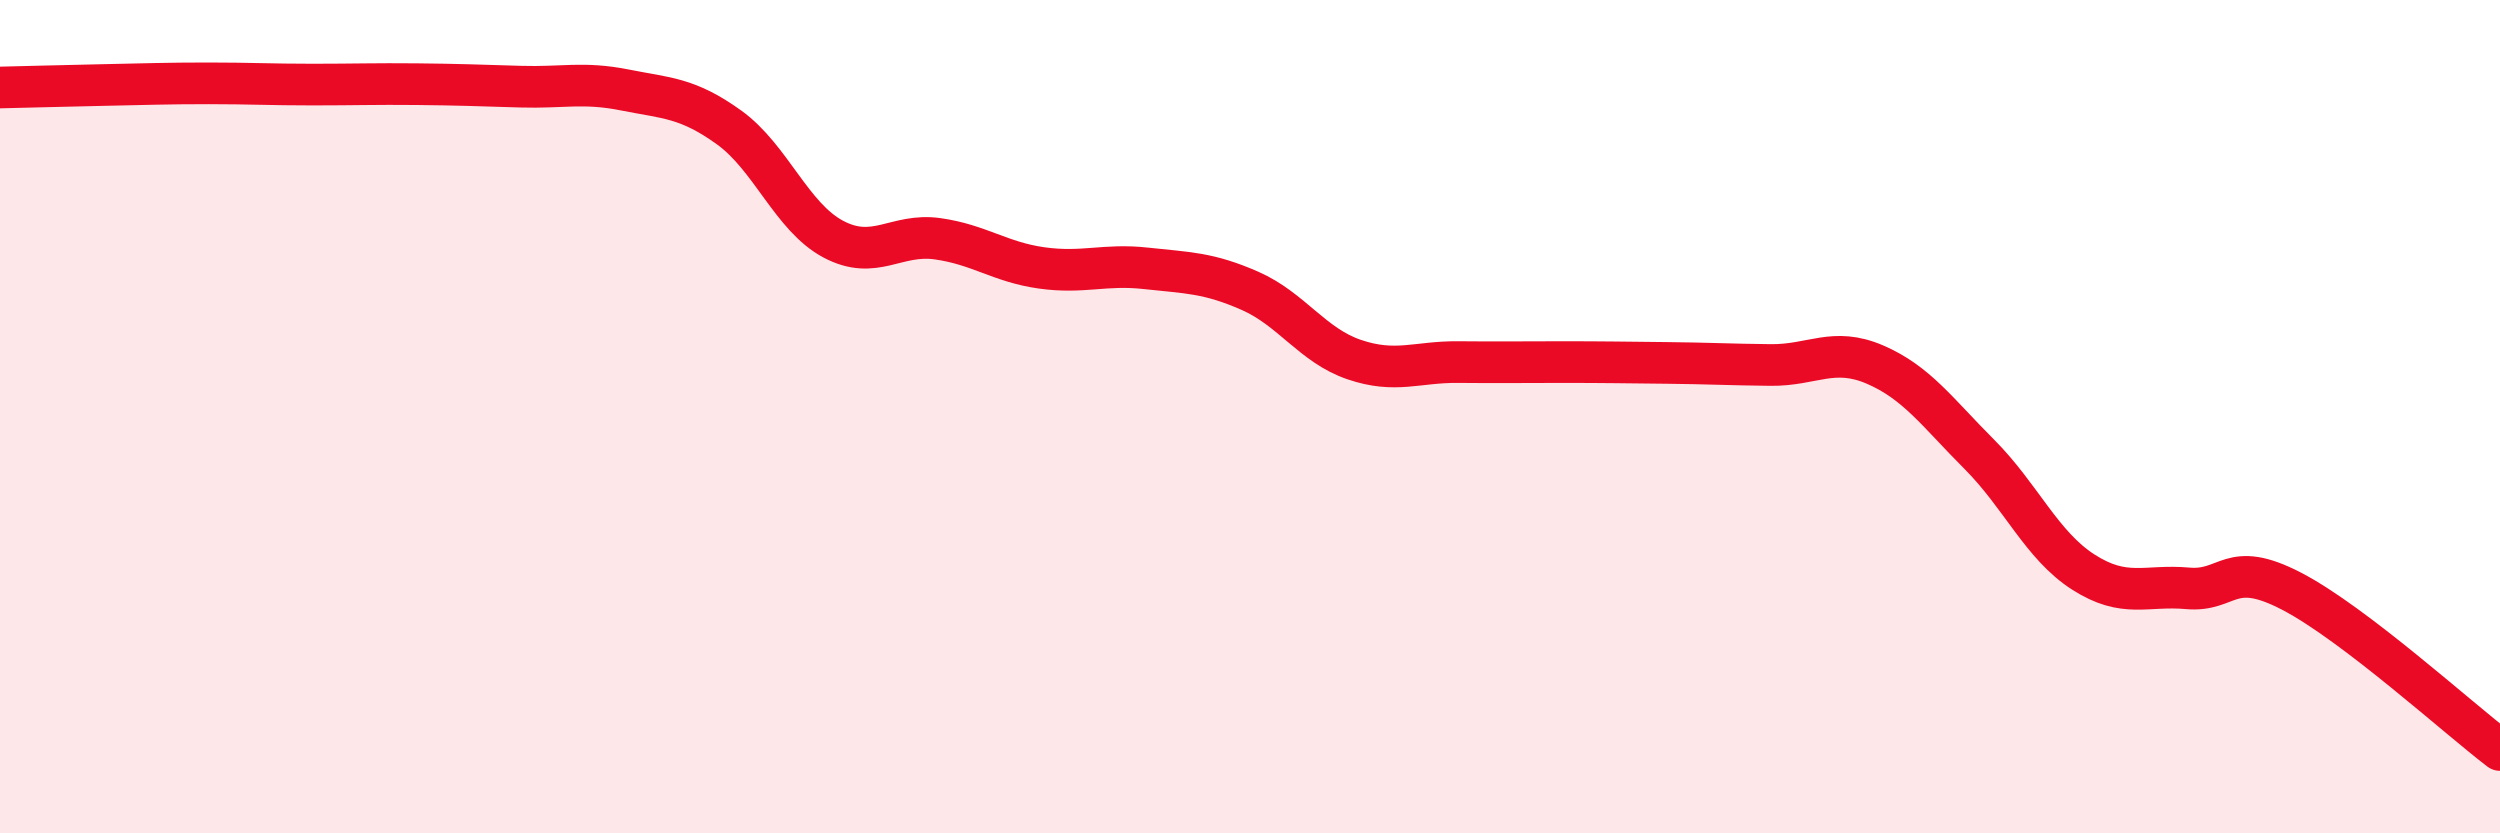
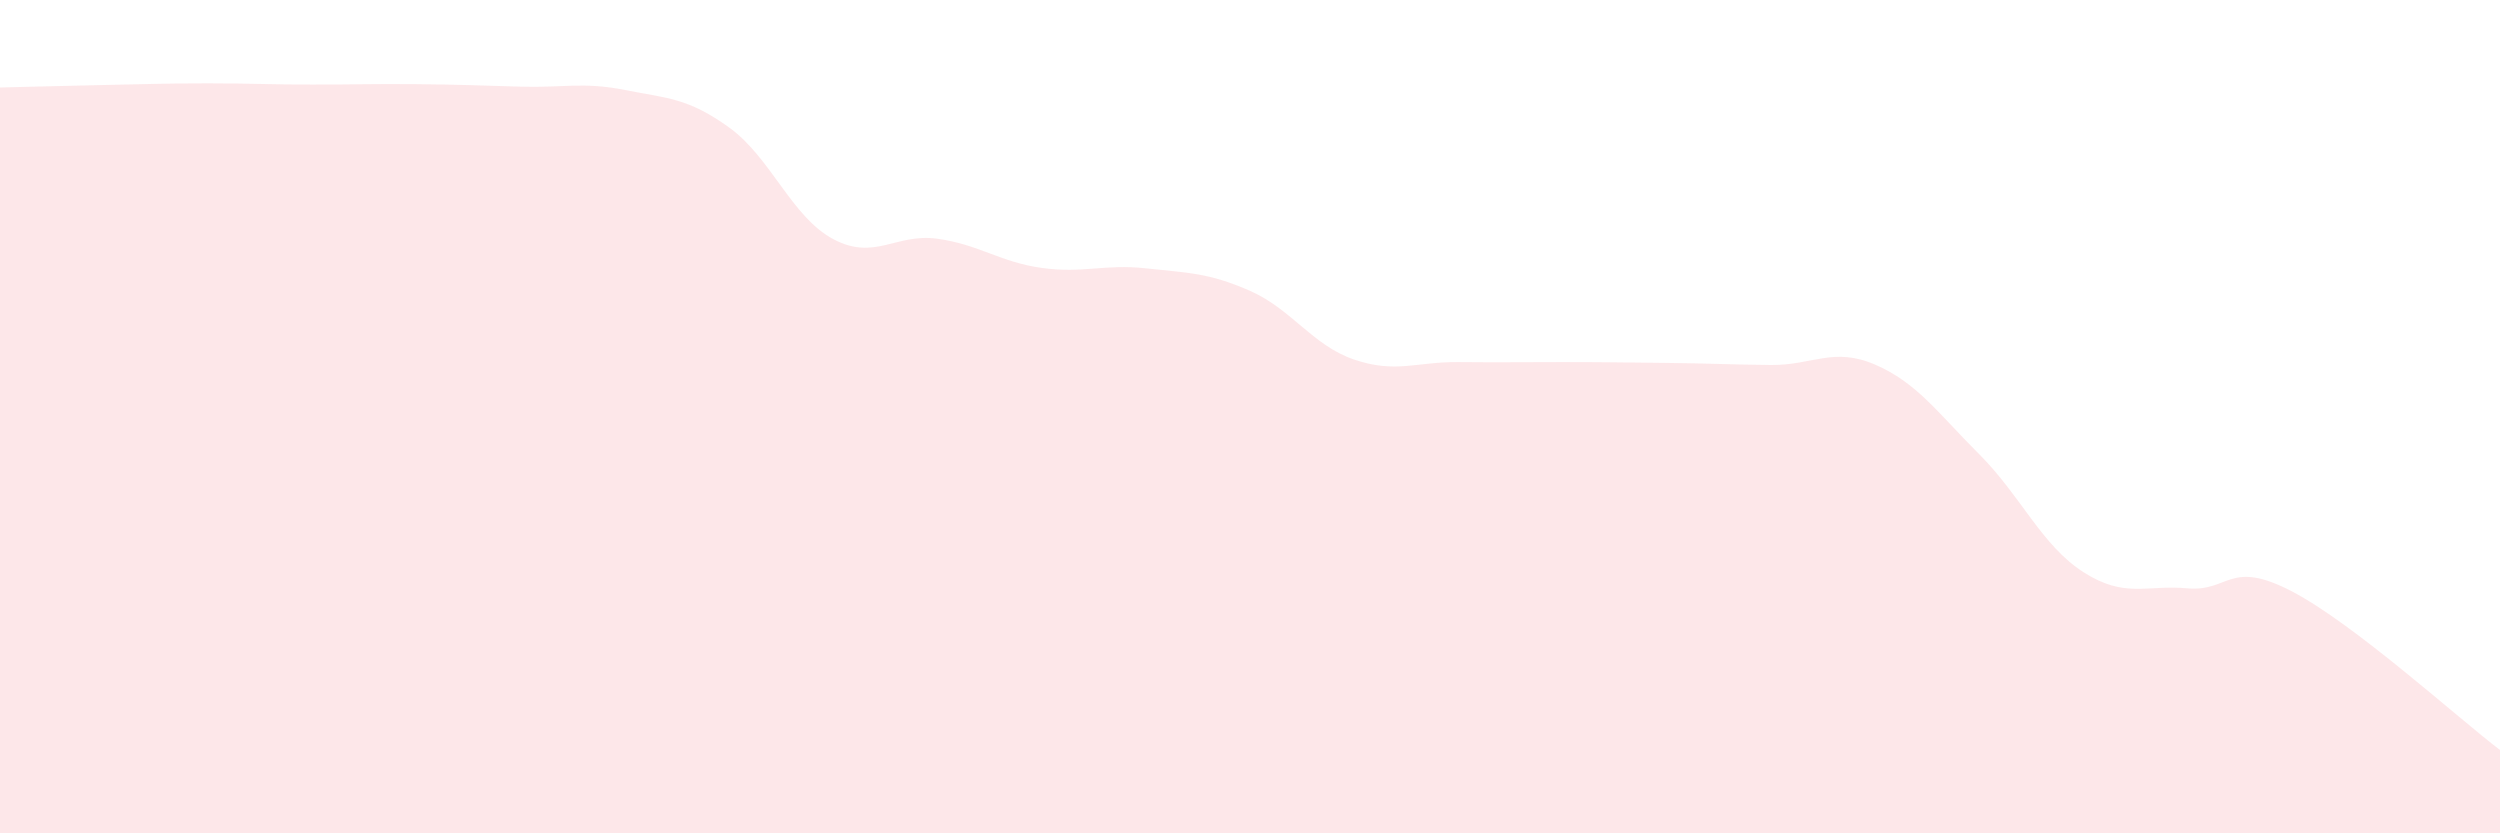
<svg xmlns="http://www.w3.org/2000/svg" width="60" height="20" viewBox="0 0 60 20">
  <path d="M 0,2.1 C 0.5,2.09 1.5,2.06 2.5,2.04 C 3.5,2.02 4,2 5,2 C 6,2 6.5,2.03 7.5,2.03 C 8.5,2.03 9,2.01 10,2.02 C 11,2.03 11.5,2.05 12.5,2.08 C 13.5,2.11 14,1.96 15,2.16 C 16,2.36 16.5,2.34 17.5,3.06 C 18.5,3.78 19,5.21 20,5.74 C 21,6.27 21.5,5.59 22.5,5.73 C 23.5,5.87 24,6.29 25,6.43 C 26,6.57 26.5,6.33 27.5,6.44 C 28.5,6.55 29,6.54 30,6.98 C 31,7.42 31.5,8.29 32.5,8.63 C 33.5,8.97 34,8.68 35,8.69 C 36,8.7 36.5,8.69 37.5,8.69 C 38.5,8.69 39,8.7 40,8.71 C 41,8.72 41.5,8.75 42.5,8.76 C 43.5,8.77 44,8.32 45,8.75 C 46,9.18 46.5,9.9 47.5,10.9 C 48.5,11.9 49,13.09 50,13.73 C 51,14.37 51.5,14.03 52.5,14.12 C 53.5,14.21 53.5,13.41 55,14.19 C 56.5,14.97 59,17.24 60,18L60 20L0 20Z" fill="#EB0A25" opacity="0.1" stroke-linecap="round" stroke-linejoin="round" />
-   <path d="M 0,2.1 C 0.5,2.09 1.5,2.06 2.5,2.04 C 3.5,2.02 4,2 5,2 C 6,2 6.5,2.03 7.5,2.03 C 8.5,2.03 9,2.01 10,2.02 C 11,2.03 11.5,2.05 12.5,2.08 C 13.5,2.11 14,1.96 15,2.16 C 16,2.36 16.5,2.34 17.5,3.06 C 18.5,3.78 19,5.21 20,5.74 C 21,6.27 21.5,5.59 22.5,5.73 C 23.5,5.87 24,6.29 25,6.43 C 26,6.57 26.5,6.33 27.5,6.44 C 28.5,6.55 29,6.54 30,6.98 C 31,7.42 31.5,8.29 32.5,8.63 C 33.5,8.97 34,8.68 35,8.69 C 36,8.7 36.5,8.69 37.5,8.69 C 38.5,8.69 39,8.7 40,8.71 C 41,8.72 41.5,8.75 42.5,8.76 C 43.5,8.77 44,8.32 45,8.75 C 46,9.18 46.5,9.9 47.5,10.9 C 48.5,11.9 49,13.09 50,13.73 C 51,14.37 51.5,14.03 52.5,14.12 C 53.5,14.21 53.5,13.41 55,14.19 C 56.5,14.97 59,17.24 60,18" stroke="#EB0A25" stroke-width="1" fill="none" stroke-linecap="round" stroke-linejoin="round" />
</svg>